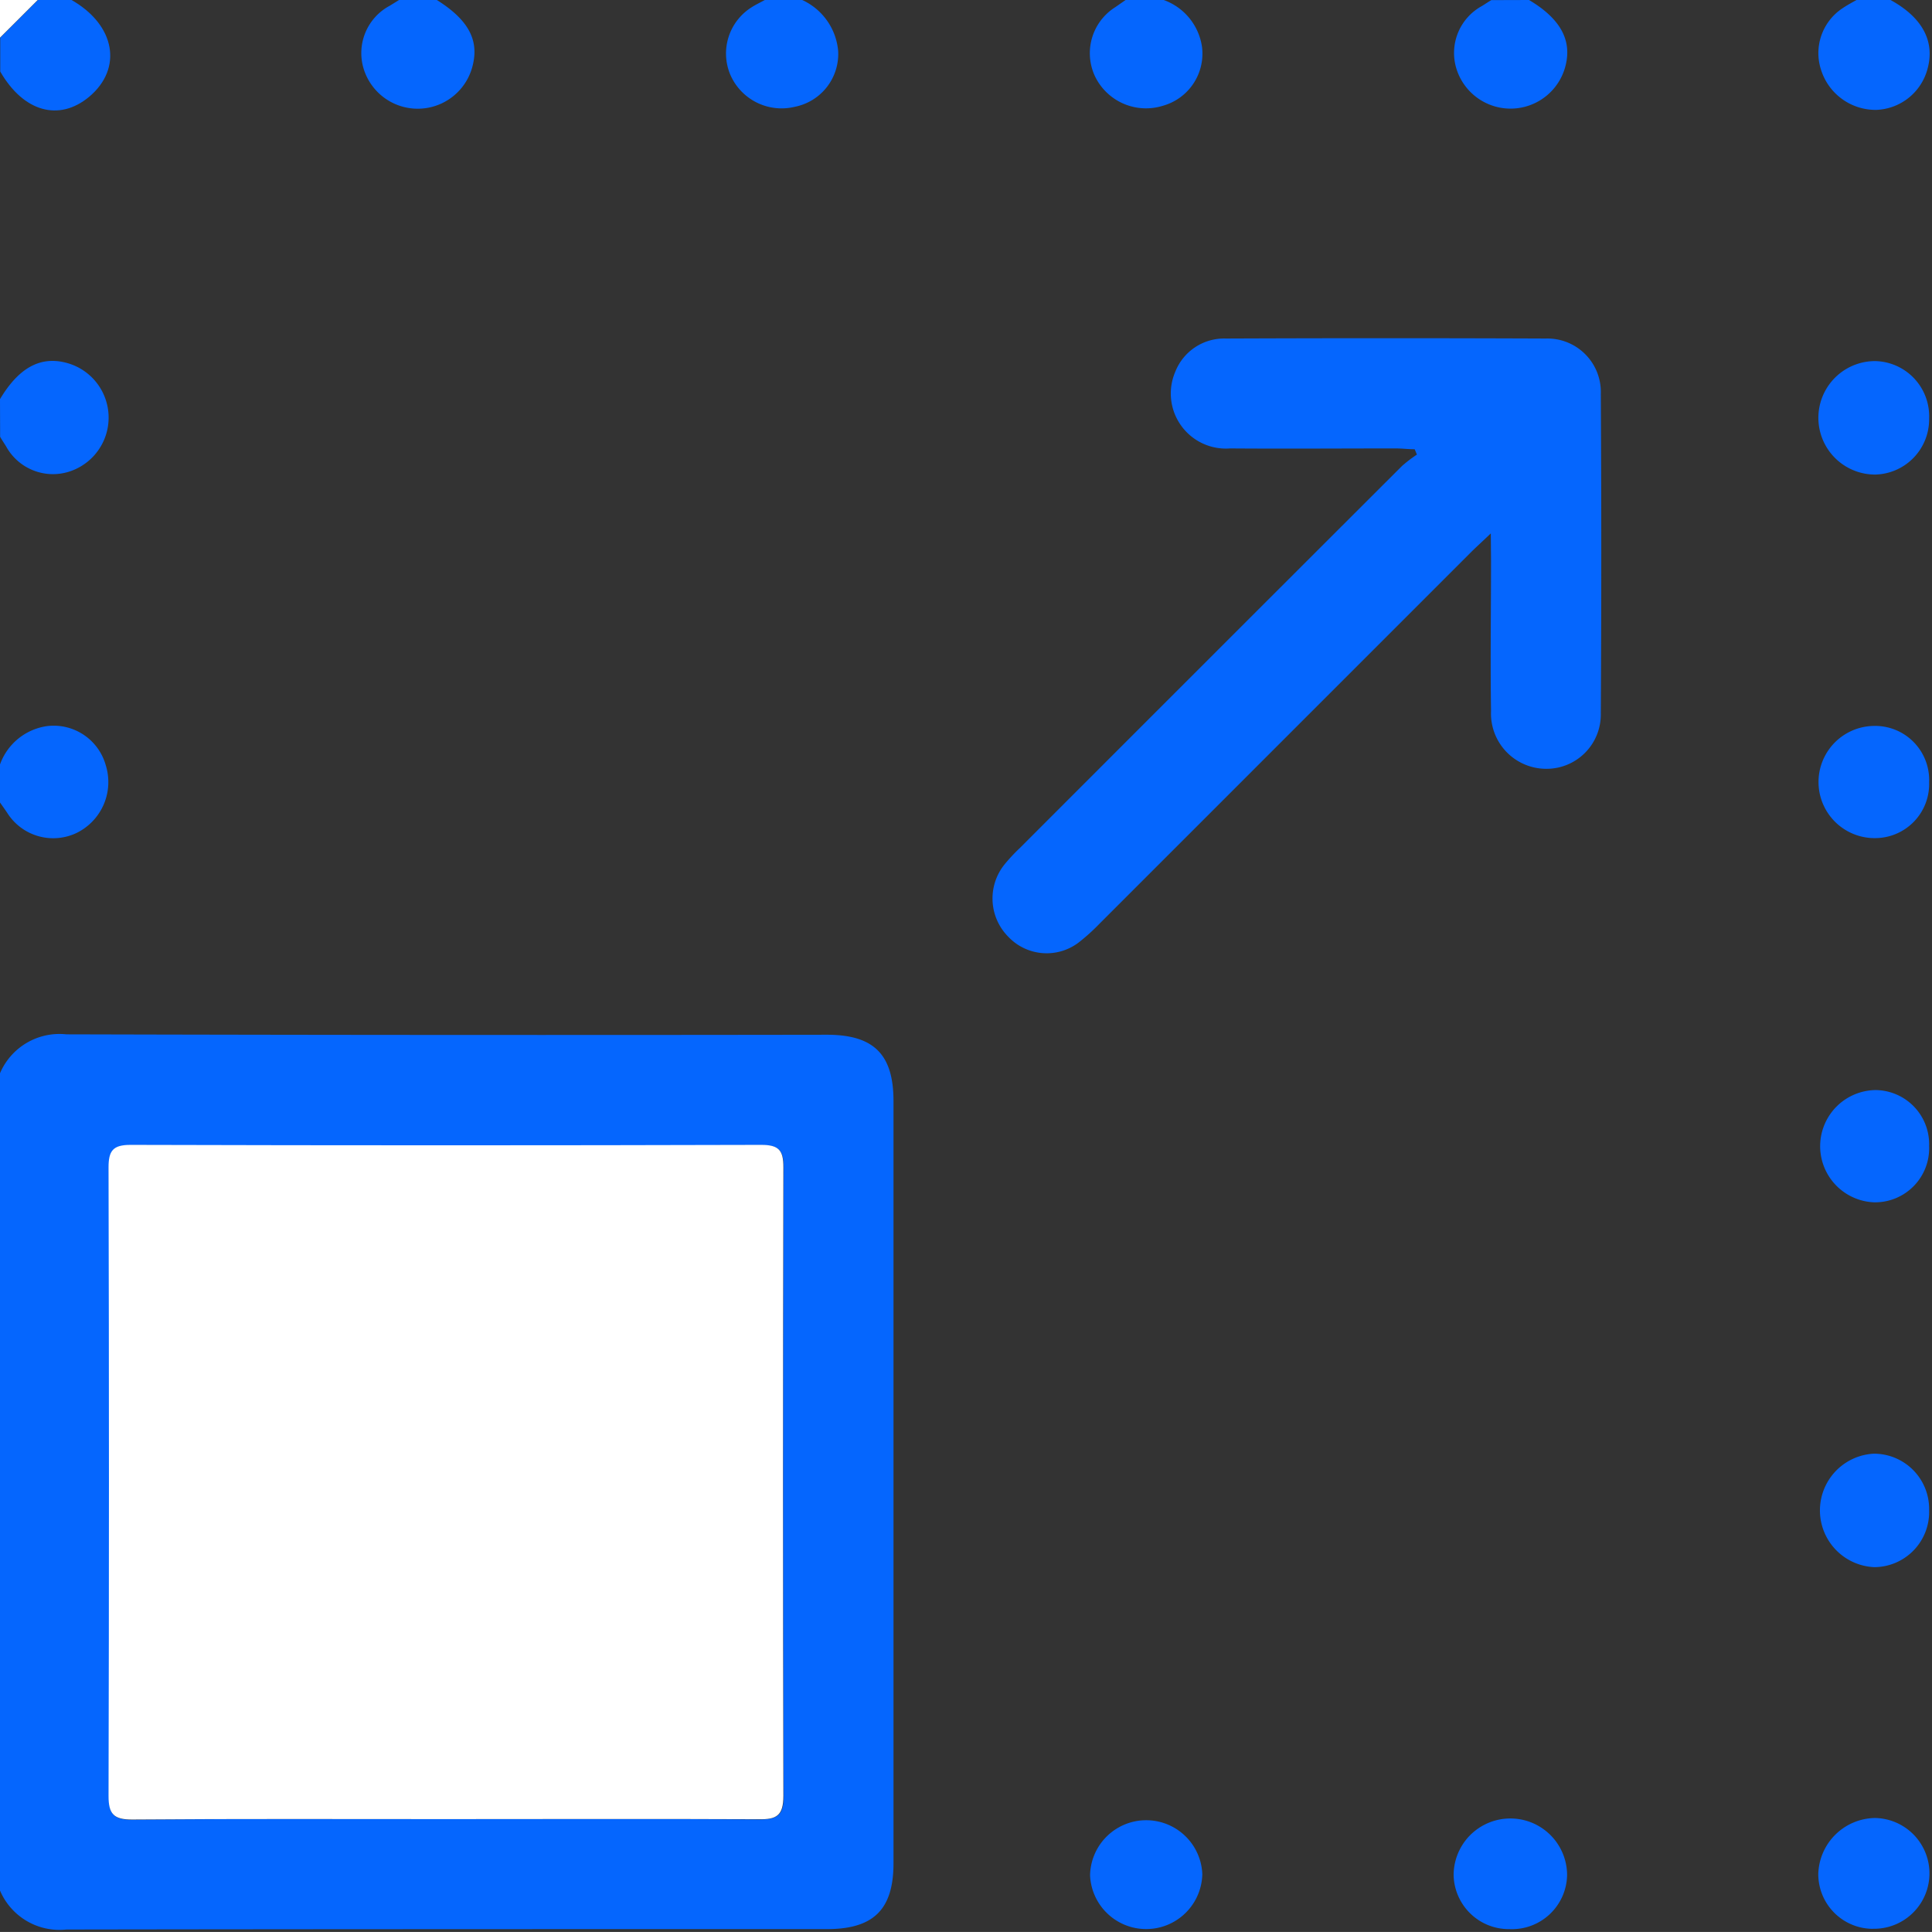
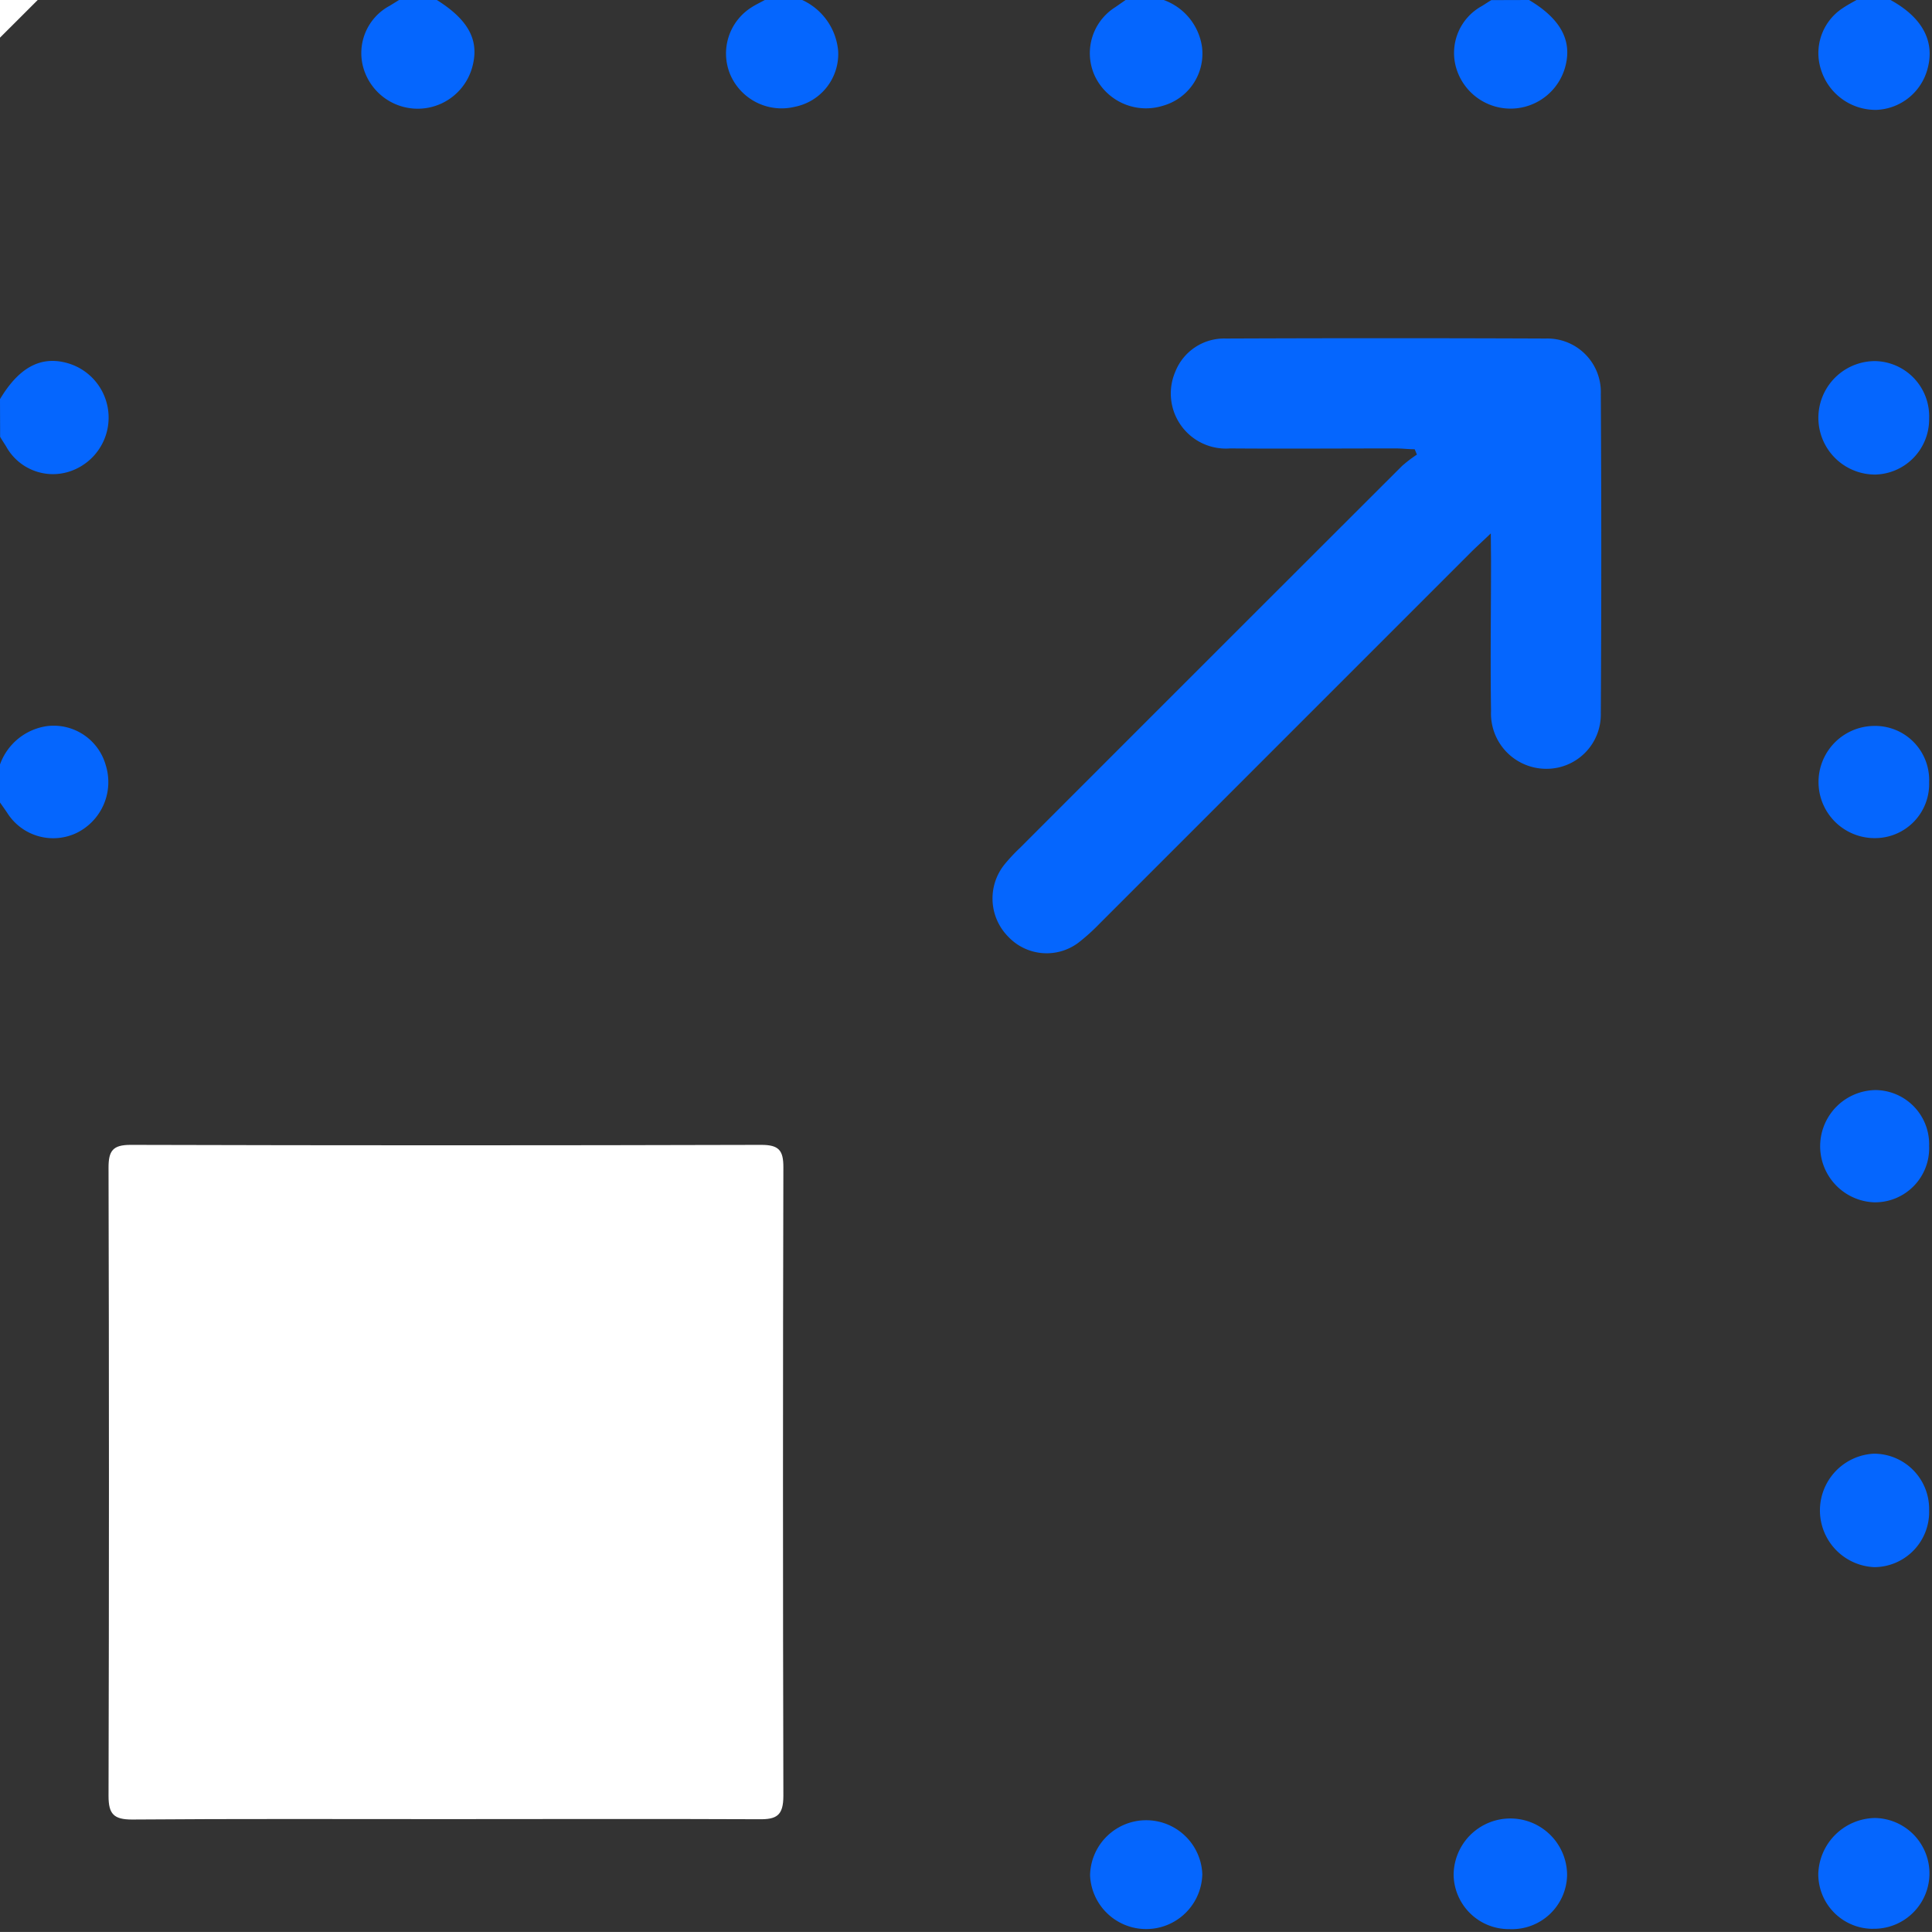
<svg xmlns="http://www.w3.org/2000/svg" width="32.895" height="32.894" viewBox="0 0 32.895 32.894">
  <rect x="0" y="0" width="32.895" height="32.894" fill="#333333" stroke="none" />
  <path d="M431.988,306.074V300.5c.394.685,1,.857,1.514.43.582-.484.449-1.223-.3-1.648h5.579l-.162.1a.913.913,0,0,0-.445,1.063.963.963,0,0,0,1.861-.055c.106-.434-.082-.774-.612-1.107H445c-.074.041-.151.077-.223.123a.929.929,0,0,0-.365,1.148.952.952,0,0,0,1.1.547.917.917,0,0,0,.737-.948,1.056,1.056,0,0,0-.612-.87h5.514l-.181.126a.926.926,0,0,0-.347,1.179.964.964,0,0,0,1.158.5.921.921,0,0,0,.664-1,1,1,0,0,0-.652-.8h5.578c-.053.034-.106.07-.159.1a.91.91,0,0,0-.436,1.066.965.965,0,0,0,1.863-.068c.1-.431-.1-.79-.626-1.1H463.6c-.083.048-.168.092-.247.146a.915.915,0,0,0-.36,1.041.974.974,0,0,0,.941.685.939.939,0,0,0,.869-.685c.136-.475-.079-.882-.626-1.186h.705v32.894H431.988v-.705a1.1,1.1,0,0,0,1.128.664c4.316-.012,8.632-.007,12.949-.007.8,0,1.135-.334,1.136-1.122q0-6.49,0-12.981c0-.79-.338-1.125-1.134-1.125q-6.475,0-12.949-.007a1.1,1.1,0,0,0-1.13.663v-4.617c.042.06.085.12.126.181a.926.926,0,0,0,1.179.347.964.964,0,0,0,.5-1.157.921.921,0,0,0-1-.664,1,1,0,0,0-.8.653v-5.579c.035.053.07.106.1.16a.91.91,0,0,0,1.066.436.965.965,0,0,0-.068-1.863C432.659,305.347,432.3,305.55,431.988,306.074Zm25.384,2.285v.461c0,.855-.008,1.71,0,2.564a.941.941,0,0,0,.93.984.924.924,0,0,0,.939-.936q.016-2.726,0-5.45a.91.91,0,0,0-.936-.94q-2.725-.016-5.45,0a.894.894,0,0,0-.859.565.938.938,0,0,0,.934,1.306c.94.011,1.881,0,2.821,0,.107,0,.214.009.321.014l.038.091a2.348,2.348,0,0,0-.254.194q-3.256,3.251-6.507,6.505a3.025,3.025,0,0,0-.262.281.924.924,0,0,0,.064,1.228.9.9,0,0,0,1.223.081,3.412,3.412,0,0,0,.329-.3l6.325-6.325C457.121,308.594,457.212,308.512,457.372,308.359Zm7.462-1.956a.939.939,0,0,0-.922-.978.966.966,0,0,0,.005,1.932A.94.94,0,0,0,464.834,306.4Zm0,18.584a.941.941,0,0,0-.942-.961.967.967,0,0,0,.013,1.932A.939.939,0,0,0,464.834,324.988Zm-7.144,7.135a.939.939,0,0,0,.98-.92.966.966,0,0,0-1.932,0A.94.94,0,0,0,457.69,332.123Zm7.144-19.53a.92.92,0,0,0-.943-.956.955.955,0,0,0,.03,1.91A.921.921,0,0,0,464.834,312.593Zm0,6.2a.921.921,0,0,0-.916-.952.956.956,0,0,0-.025,1.911A.921.921,0,0,0,464.834,318.789Zm-12.376,12.4a.956.956,0,0,0-1.911.019.956.956,0,0,0,1.911-.019Zm11.421.936a.943.943,0,0,0,.033-1.886.981.981,0,0,0-.966.953A.931.931,0,0,0,463.879,332.122Z" transform="translate(-431.988 -299.277)" fill="none" />
-   <path d="M431.988,332.275a1.1,1.1,0,0,1,1.13-.663q6.475.017,12.949.007c.8,0,1.133.336,1.134,1.125q0,6.49,0,12.981c0,.788-.339,1.122-1.136,1.122-4.316,0-8.632,0-12.949.007a1.1,1.1,0,0,1-1.128-.664Zm7.6,12.7c1.773,0,3.547-.007,5.32.006.309,0,.425-.065.424-.4q-.019-5.353,0-10.7c0-.291-.082-.383-.378-.382q-5.368.013-10.737,0c-.3,0-.375.1-.375.387q.011,5.352,0,10.7c0,.306.086.4.4.4C436.02,344.966,437.8,344.974,439.588,344.974Z" transform="translate(-431.988 -314.001)" fill="#0566fe" />
  <path d="M444.568,299.277c.53.333.718.674.612,1.107a.963.963,0,0,1-1.861.055.913.913,0,0,1,.445-1.063l.162-.1Z" transform="translate(-437.13 -299.277)" fill="#0566fe" />
  <path d="M478.718,299.277c.523.311.727.67.626,1.1a.965.965,0,0,1-1.863.068.91.91,0,0,1,.436-1.066c.053-.033.106-.069.159-.1Z" transform="translate(-452.684 -299.277)" fill="#0566fe" />
  <path d="M431.988,311.211c.312-.523.671-.727,1.1-.626a.965.965,0,0,1,.068,1.863.91.91,0,0,1-1.066-.436c-.034-.054-.069-.106-.1-.16Z" transform="translate(-431.988 -304.415)" fill="#0566fe" />
  <path d="M455.976,299.277a1.056,1.056,0,0,1,.612.87.917.917,0,0,1-.737.948.952.952,0,0,1-1.1-.547.929.929,0,0,1,.365-1.148c.071-.046.149-.082.223-.123Z" transform="translate(-442.317 -299.277)" fill="#0566fe" />
  <path d="M467.314,299.277a1,1,0,0,1,.652.8.921.921,0,0,1-.664,1,.964.964,0,0,1-1.158-.5.926.926,0,0,1,.347-1.179l.181-.126Z" transform="translate(-447.5 -299.277)" fill="#0566fe" />
  <path d="M431.988,322.625a1,1,0,0,1,.8-.653.921.921,0,0,1,1,.664.964.964,0,0,1-.5,1.157.926.926,0,0,1-1.179-.347c-.041-.061-.084-.121-.126-.181Z" transform="translate(-431.988 -309.609)" fill="#0566fe" />
-   <path d="M433.206,299.277c.745.425.877,1.164.3,1.648-.514.428-1.12.255-1.514-.43v-.577l.642-.641Z" transform="translate(-431.988 -299.277)" fill="#0566fe" />
  <path d="M490.061,299.277c.547.3.763.711.626,1.186a.939.939,0,0,1-.869.685.974.974,0,0,1-.941-.685.915.915,0,0,1,.36-1.041c.079-.054.164-.1.247-.146Z" transform="translate(-457.872 -299.277)" fill="#0566fe" />
  <path d="M432.63,299.277l-.642.641v-.641Z" transform="translate(-431.988 -299.277)" fill="#fff" />
  <path d="M471.5,313.173c-.16.153-.252.235-.339.322l-6.325,6.325a3.406,3.406,0,0,1-.33.3.9.9,0,0,1-1.223-.081.924.924,0,0,1-.064-1.228,3.025,3.025,0,0,1,.262-.281q3.252-3.254,6.507-6.505a2.348,2.348,0,0,1,.254-.194l-.038-.091c-.107,0-.215-.014-.321-.014-.941,0-1.881.007-2.821,0a.938.938,0,0,1-.934-1.306.894.894,0,0,1,.859-.565q2.725-.011,5.45,0a.91.91,0,0,1,.936.94q.016,2.725,0,5.45a.924.924,0,0,1-.939.936.941.941,0,0,1-.93-.984c-.013-.855,0-1.71,0-2.564Z" transform="translate(-446.117 -304.091)" fill="#0566fe" />
  <path d="M490.734,311.543a.94.94,0,0,1-.917.954.966.966,0,0,1-.005-1.932A.939.939,0,0,1,490.734,311.543Z" transform="translate(-457.888 -304.417)" fill="#0566fe" />
  <path d="M490.734,345.679a.939.939,0,0,1-.929.972.967.967,0,0,1-.013-1.932A.94.94,0,0,1,490.734,345.679Z" transform="translate(-457.888 -319.968)" fill="#0566fe" />
  <path d="M478.382,358.023a.94.94,0,0,1-.952-.918.966.966,0,0,1,1.932,0A.939.939,0,0,1,478.382,358.023Z" transform="translate(-452.68 -325.177)" fill="#0566fe" />
  <path d="M490.734,322.926a.921.921,0,0,1-.913.954.955.955,0,0,1-.03-1.91A.92.92,0,0,1,490.734,322.926Z" transform="translate(-457.888 -309.61)" fill="#0566fe" />
  <path d="M490.734,334.305a.921.921,0,0,1-.94.959.956.956,0,0,1,.025-1.911A.921.921,0,0,1,490.734,334.305Z" transform="translate(-457.888 -314.793)" fill="#0566fe" />
  <path d="M467.975,357.085a.956.956,0,0,1-1.911.019.956.956,0,0,1,1.911-.019Z" transform="translate(-447.504 -325.176)" fill="#0566fe" />
  <path d="M489.761,358a.931.931,0,0,1-.932-.934.981.981,0,0,1,.966-.953.943.943,0,0,1-.033,1.886Z" transform="translate(-457.87 -325.159)" fill="#0566fe" />
  <path d="M441.136,346.542c-1.784,0-3.569-.007-5.352.007-.311,0-.4-.094-.4-.4q.014-5.352,0-10.7c0-.285.072-.387.375-.387q5.368.015,10.737,0c.3,0,.379.091.378.382q-.013,5.352,0,10.7c0,.339-.115.406-.424.4C444.683,346.536,442.909,346.542,441.136,346.542Z" transform="translate(-433.536 -315.569)" fill="#fff" />
</svg>